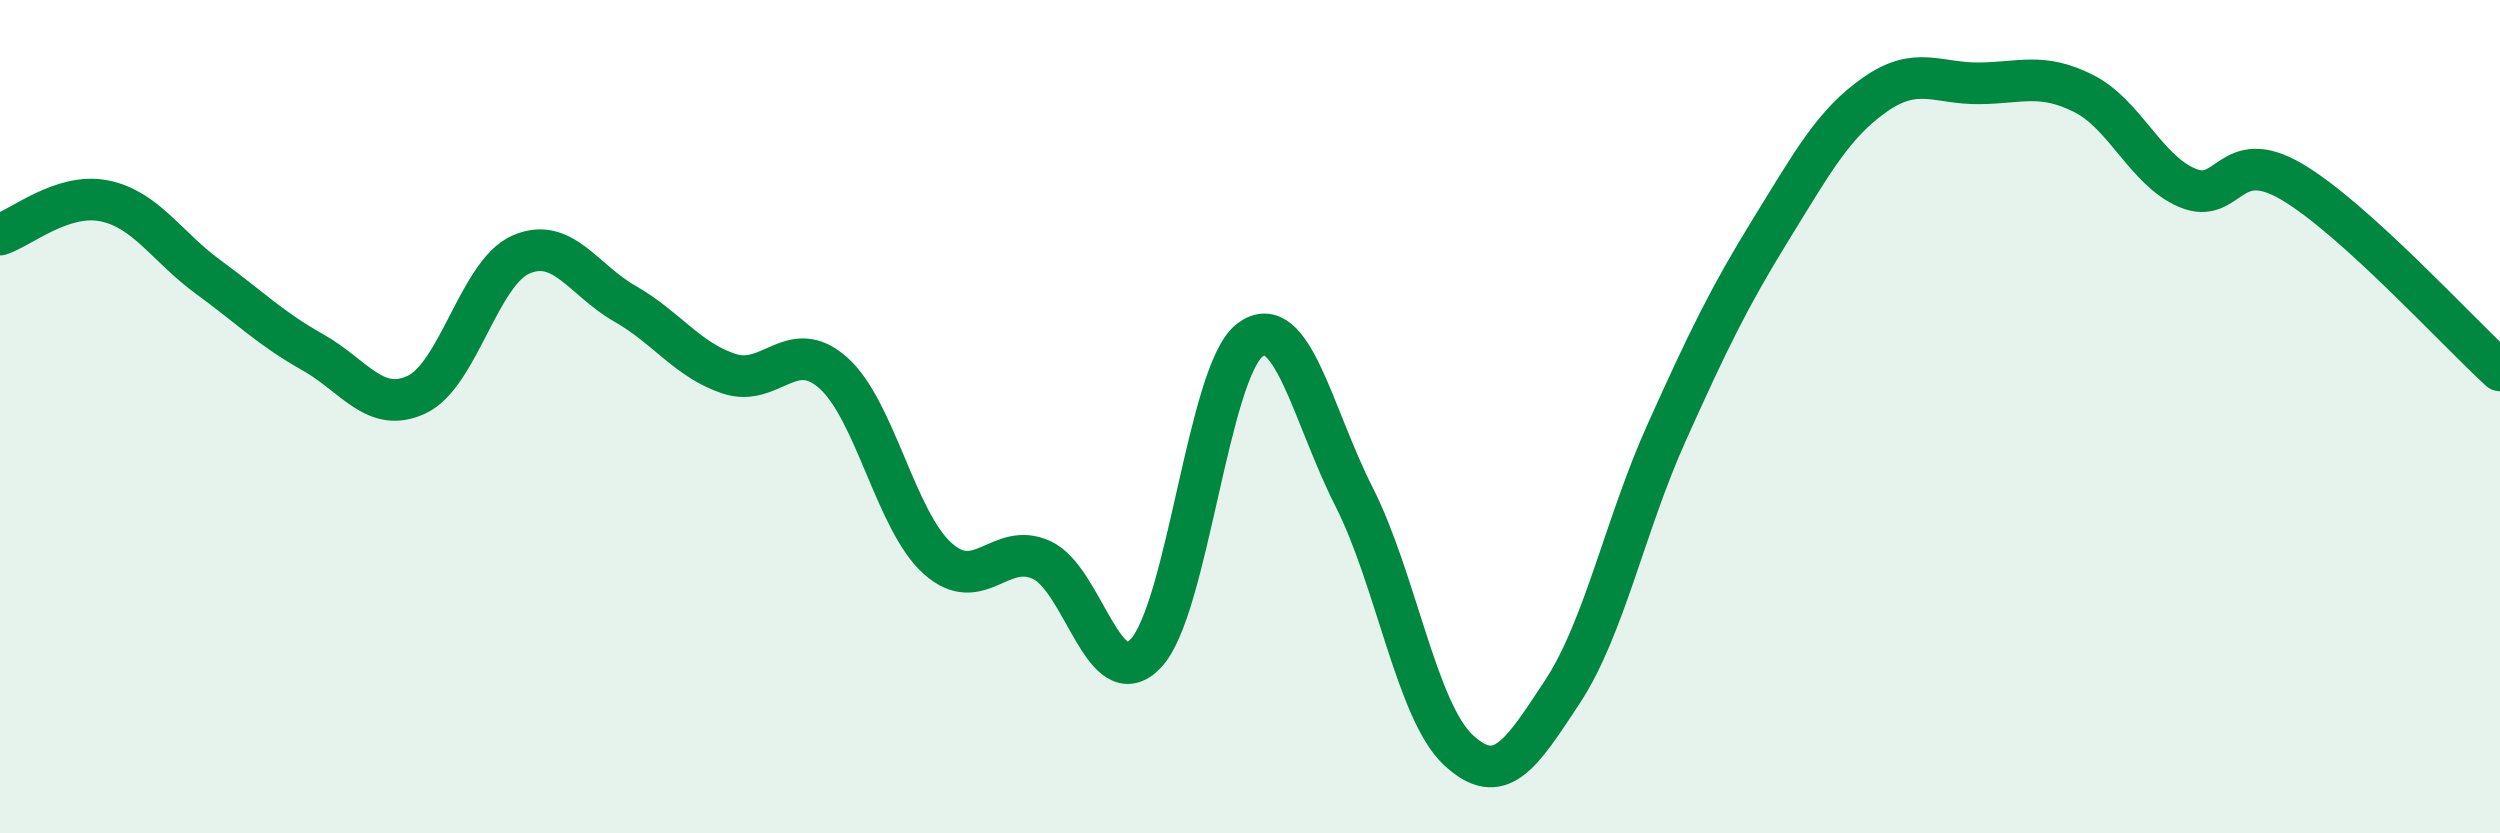
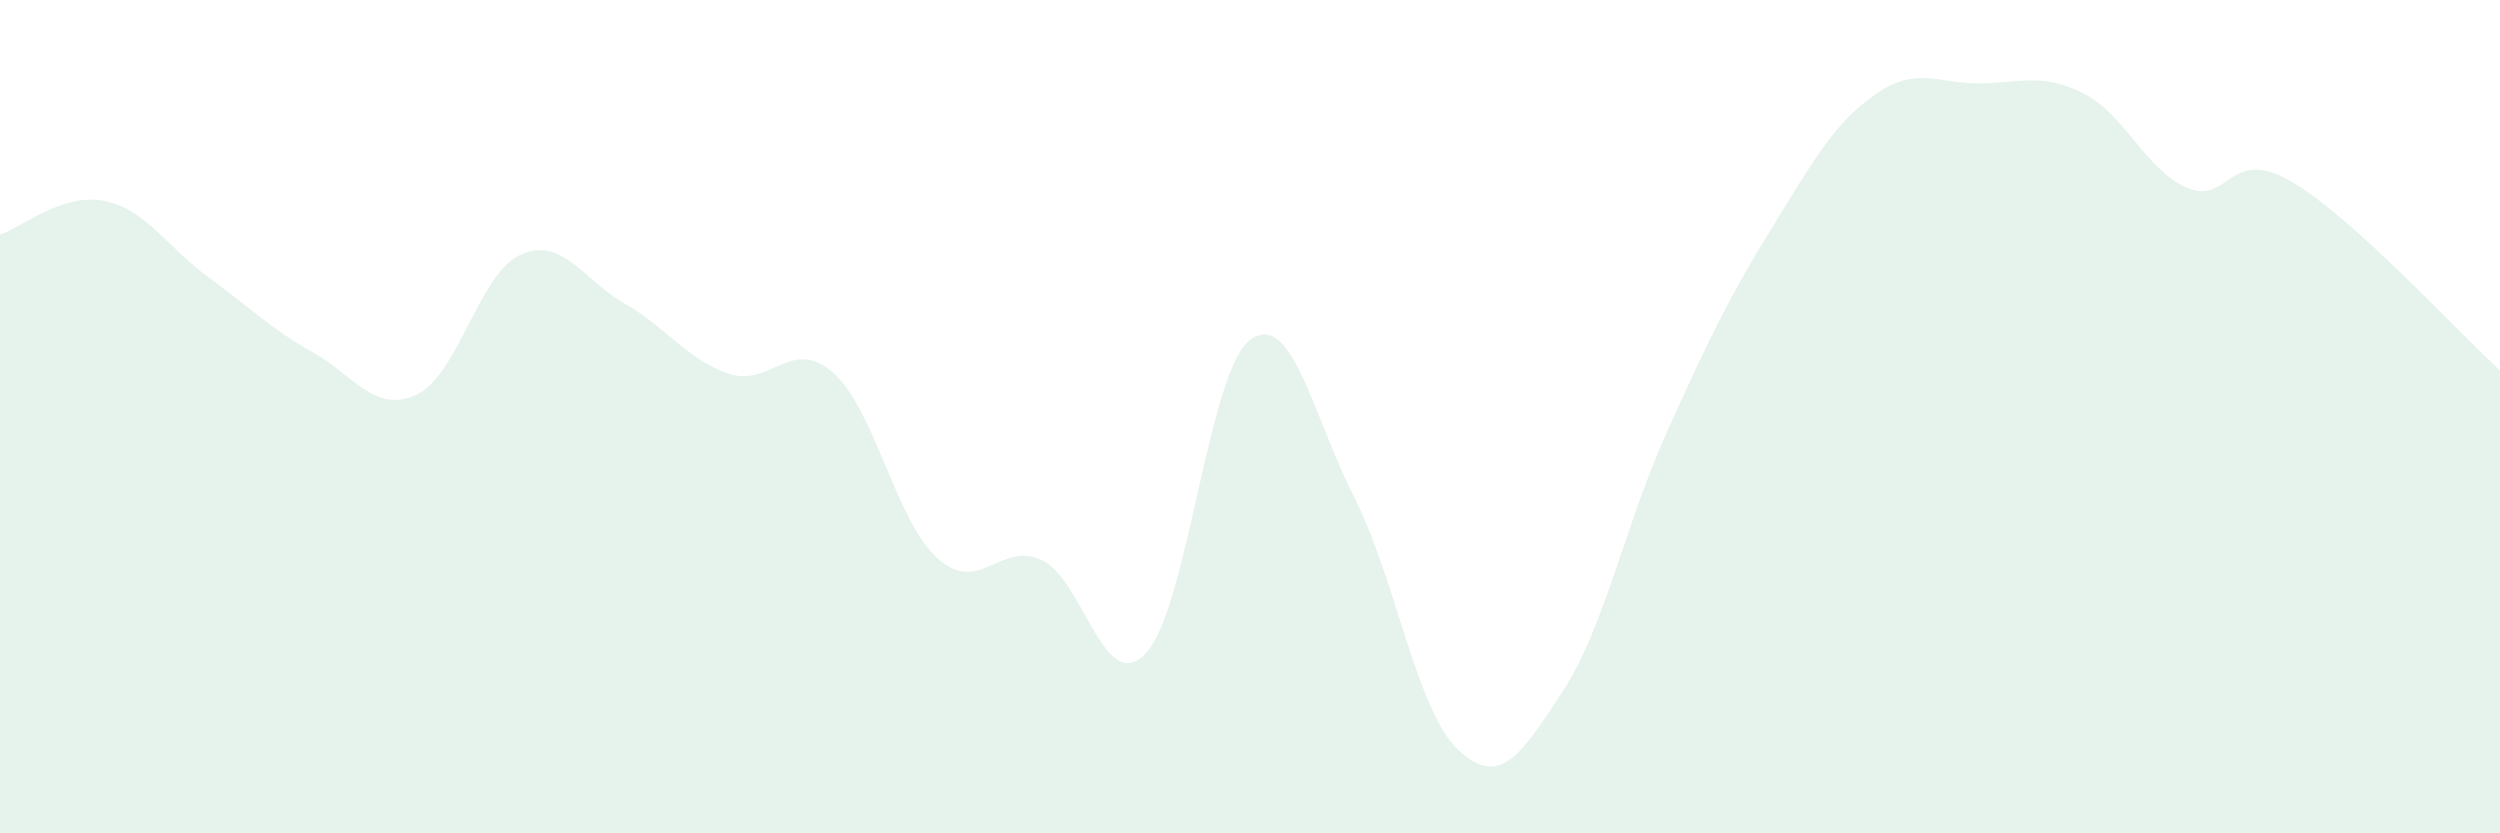
<svg xmlns="http://www.w3.org/2000/svg" width="60" height="20" viewBox="0 0 60 20">
  <path d="M 0,5.63 C 0.5,5.47 1.5,4.62 2.5,4.82 C 3.5,5.02 4,5.92 5,6.65 C 6,7.38 6.5,7.89 7.5,8.45 C 8.5,9.01 9,9.94 10,9.47 C 11,9 11.5,6.55 12.5,6.11 C 13.5,5.67 14,6.72 15,7.29 C 16,7.86 16.5,8.64 17.5,8.97 C 18.5,9.3 19,8.06 20,8.95 C 21,9.84 21.5,12.5 22.5,13.4 C 23.5,14.3 24,12.98 25,13.44 C 26,13.9 26.5,16.74 27.5,15.68 C 28.5,14.62 29,8.91 30,8.16 C 31,7.41 31.5,9.96 32.5,11.93 C 33.5,13.9 34,17.07 35,18 C 36,18.93 36.5,18.12 37.5,16.6 C 38.5,15.08 39,12.6 40,10.38 C 41,8.16 41.5,7.13 42.5,5.51 C 43.5,3.89 44,2.97 45,2.27 C 46,1.57 46.5,2.01 47.5,2 C 48.5,1.99 49,1.74 50,2.24 C 51,2.74 51.5,4.09 52.5,4.51 C 53.5,4.93 53.5,3.48 55,4.36 C 56.5,5.24 59,7.98 60,8.89L60 20L0 20Z" fill="#008740" opacity="0.1" stroke-linecap="round" stroke-linejoin="round" />
-   <path d="M 0,5.63 C 0.5,5.47 1.5,4.62 2.5,4.82 C 3.5,5.02 4,5.92 5,6.65 C 6,7.38 6.5,7.89 7.5,8.45 C 8.5,9.01 9,9.94 10,9.47 C 11,9 11.5,6.55 12.5,6.11 C 13.5,5.67 14,6.72 15,7.29 C 16,7.86 16.5,8.64 17.5,8.97 C 18.5,9.3 19,8.06 20,8.95 C 21,9.84 21.5,12.5 22.5,13.4 C 23.5,14.3 24,12.98 25,13.44 C 26,13.9 26.5,16.74 27.5,15.68 C 28.5,14.62 29,8.91 30,8.16 C 31,7.41 31.5,9.96 32.5,11.93 C 33.5,13.9 34,17.07 35,18 C 36,18.93 36.5,18.12 37.5,16.6 C 38.5,15.08 39,12.6 40,10.38 C 41,8.16 41.5,7.13 42.5,5.51 C 43.5,3.89 44,2.97 45,2.27 C 46,1.57 46.5,2.01 47.5,2 C 48.5,1.99 49,1.74 50,2.24 C 51,2.74 51.5,4.09 52.5,4.51 C 53.5,4.93 53.5,3.48 55,4.36 C 56.5,5.24 59,7.98 60,8.89" stroke="#008740" stroke-width="1" fill="none" stroke-linecap="round" stroke-linejoin="round" />
</svg>